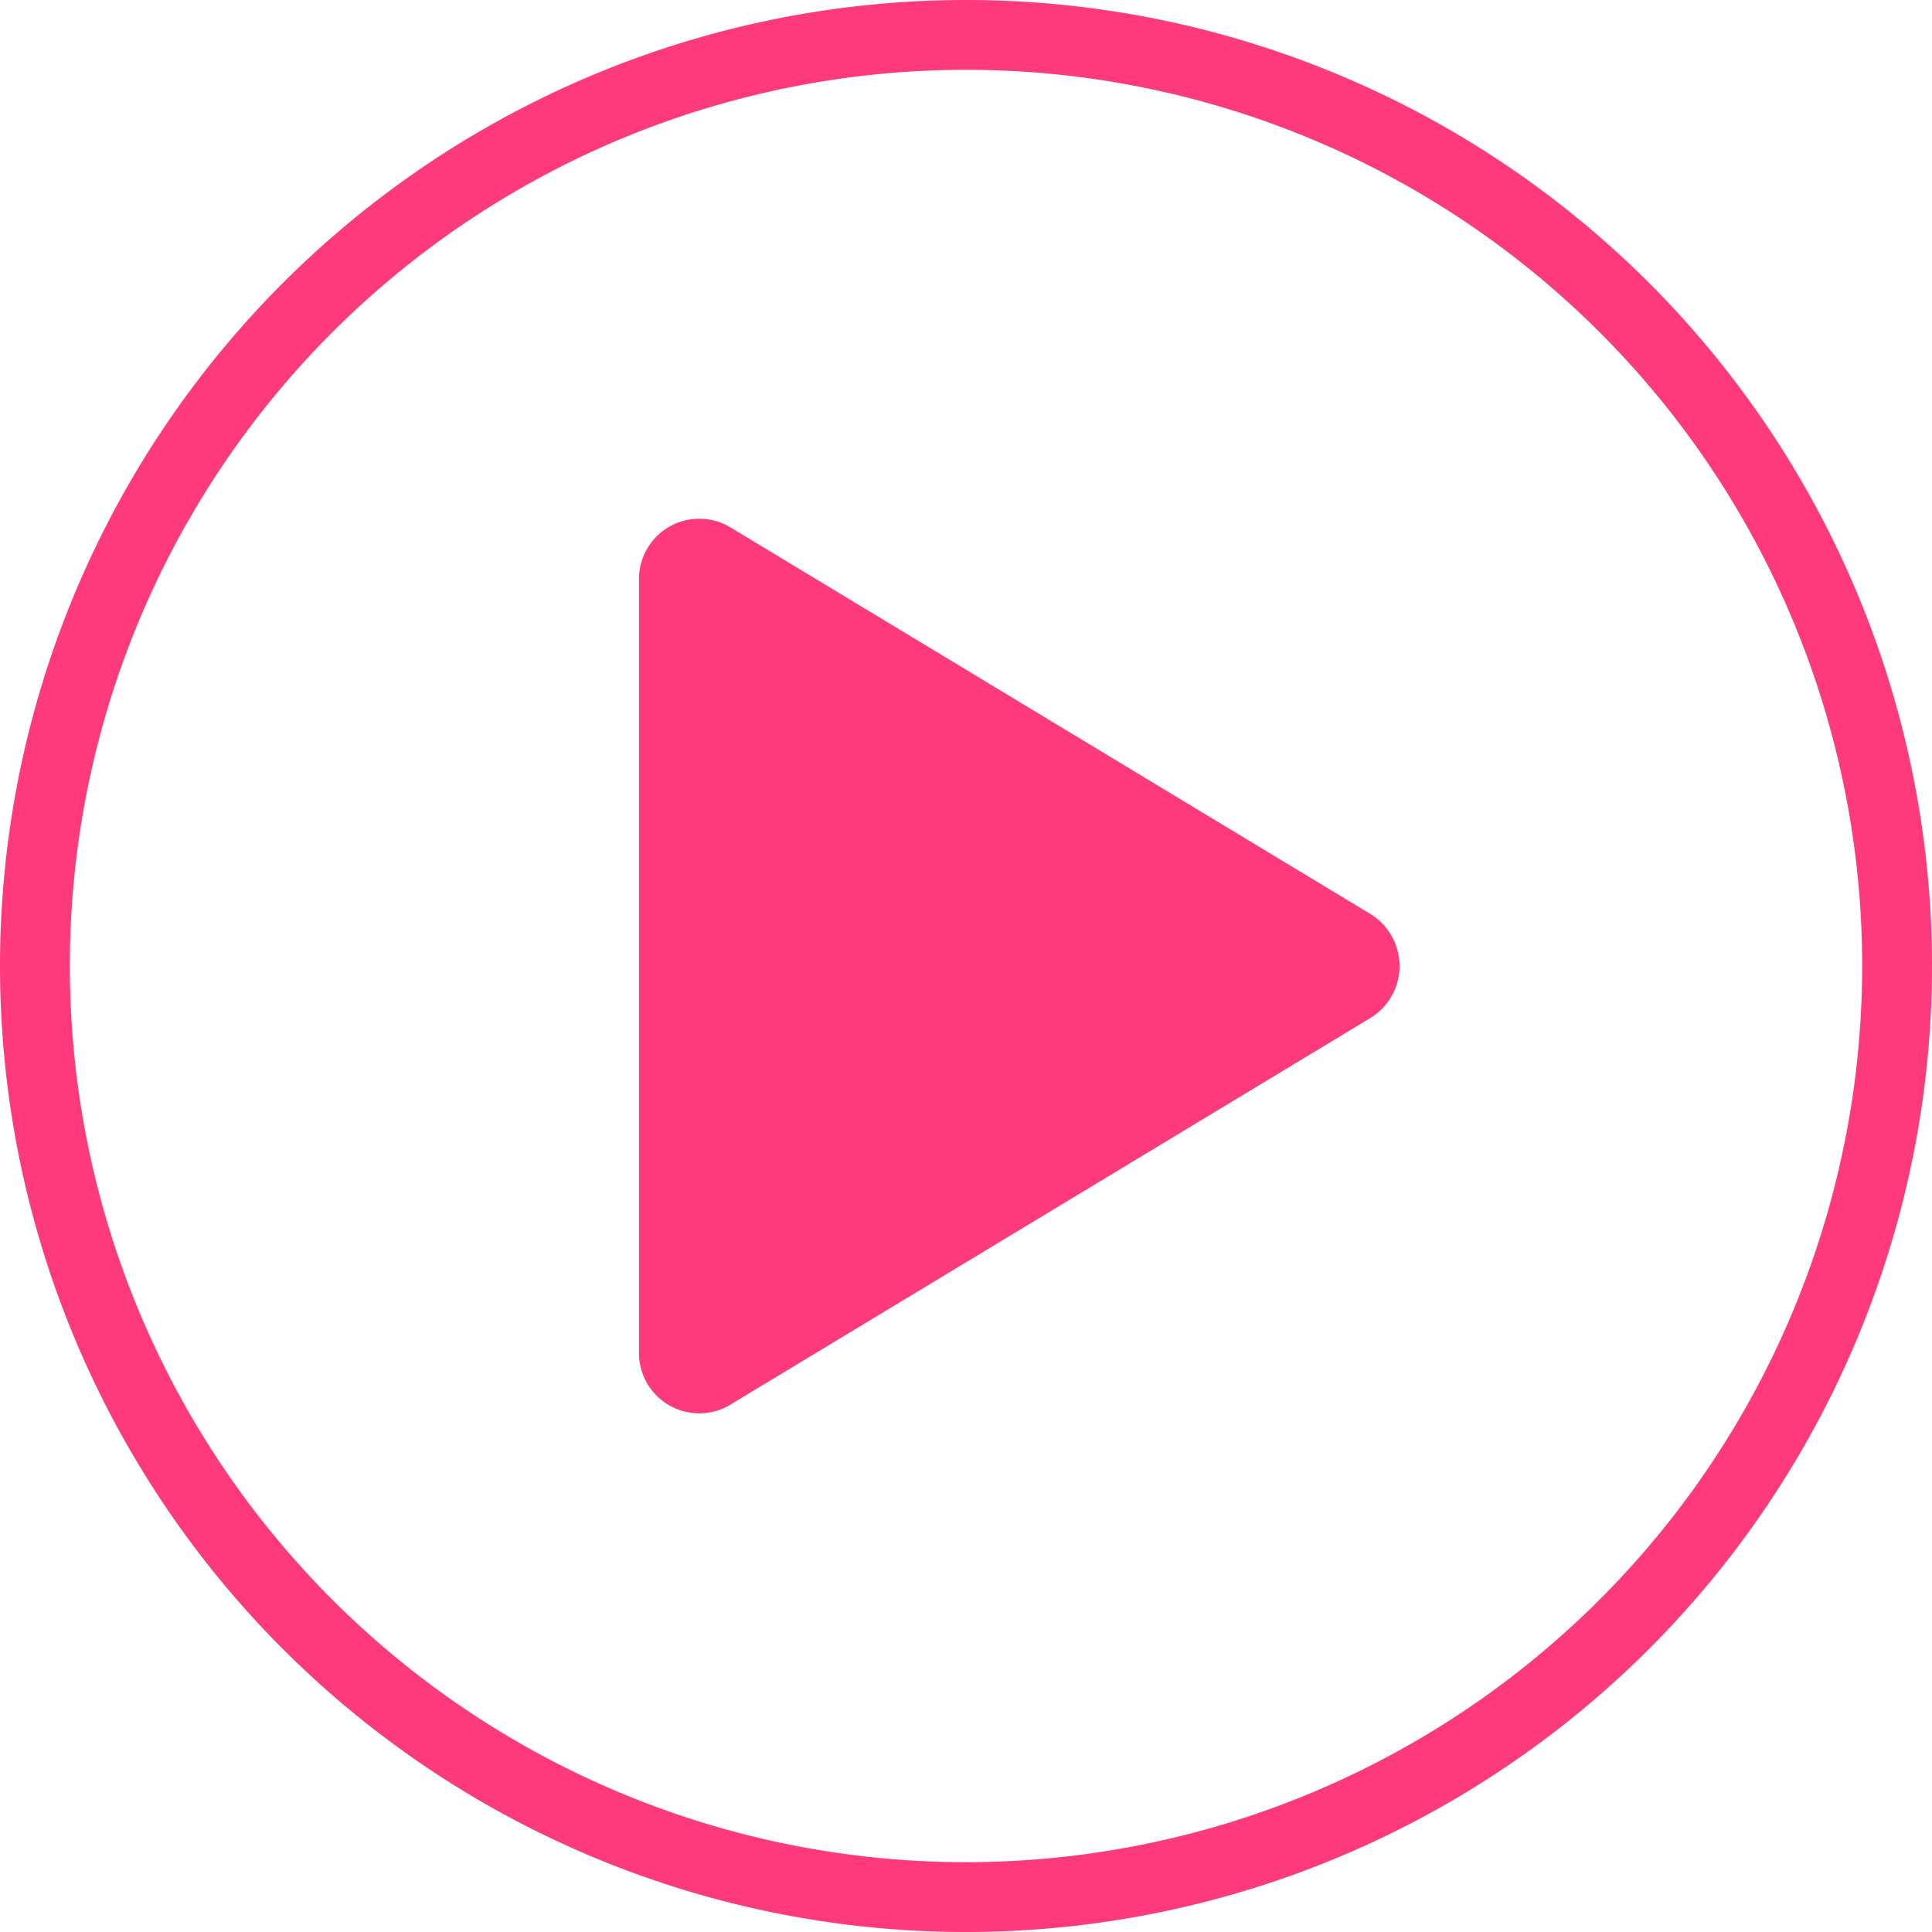
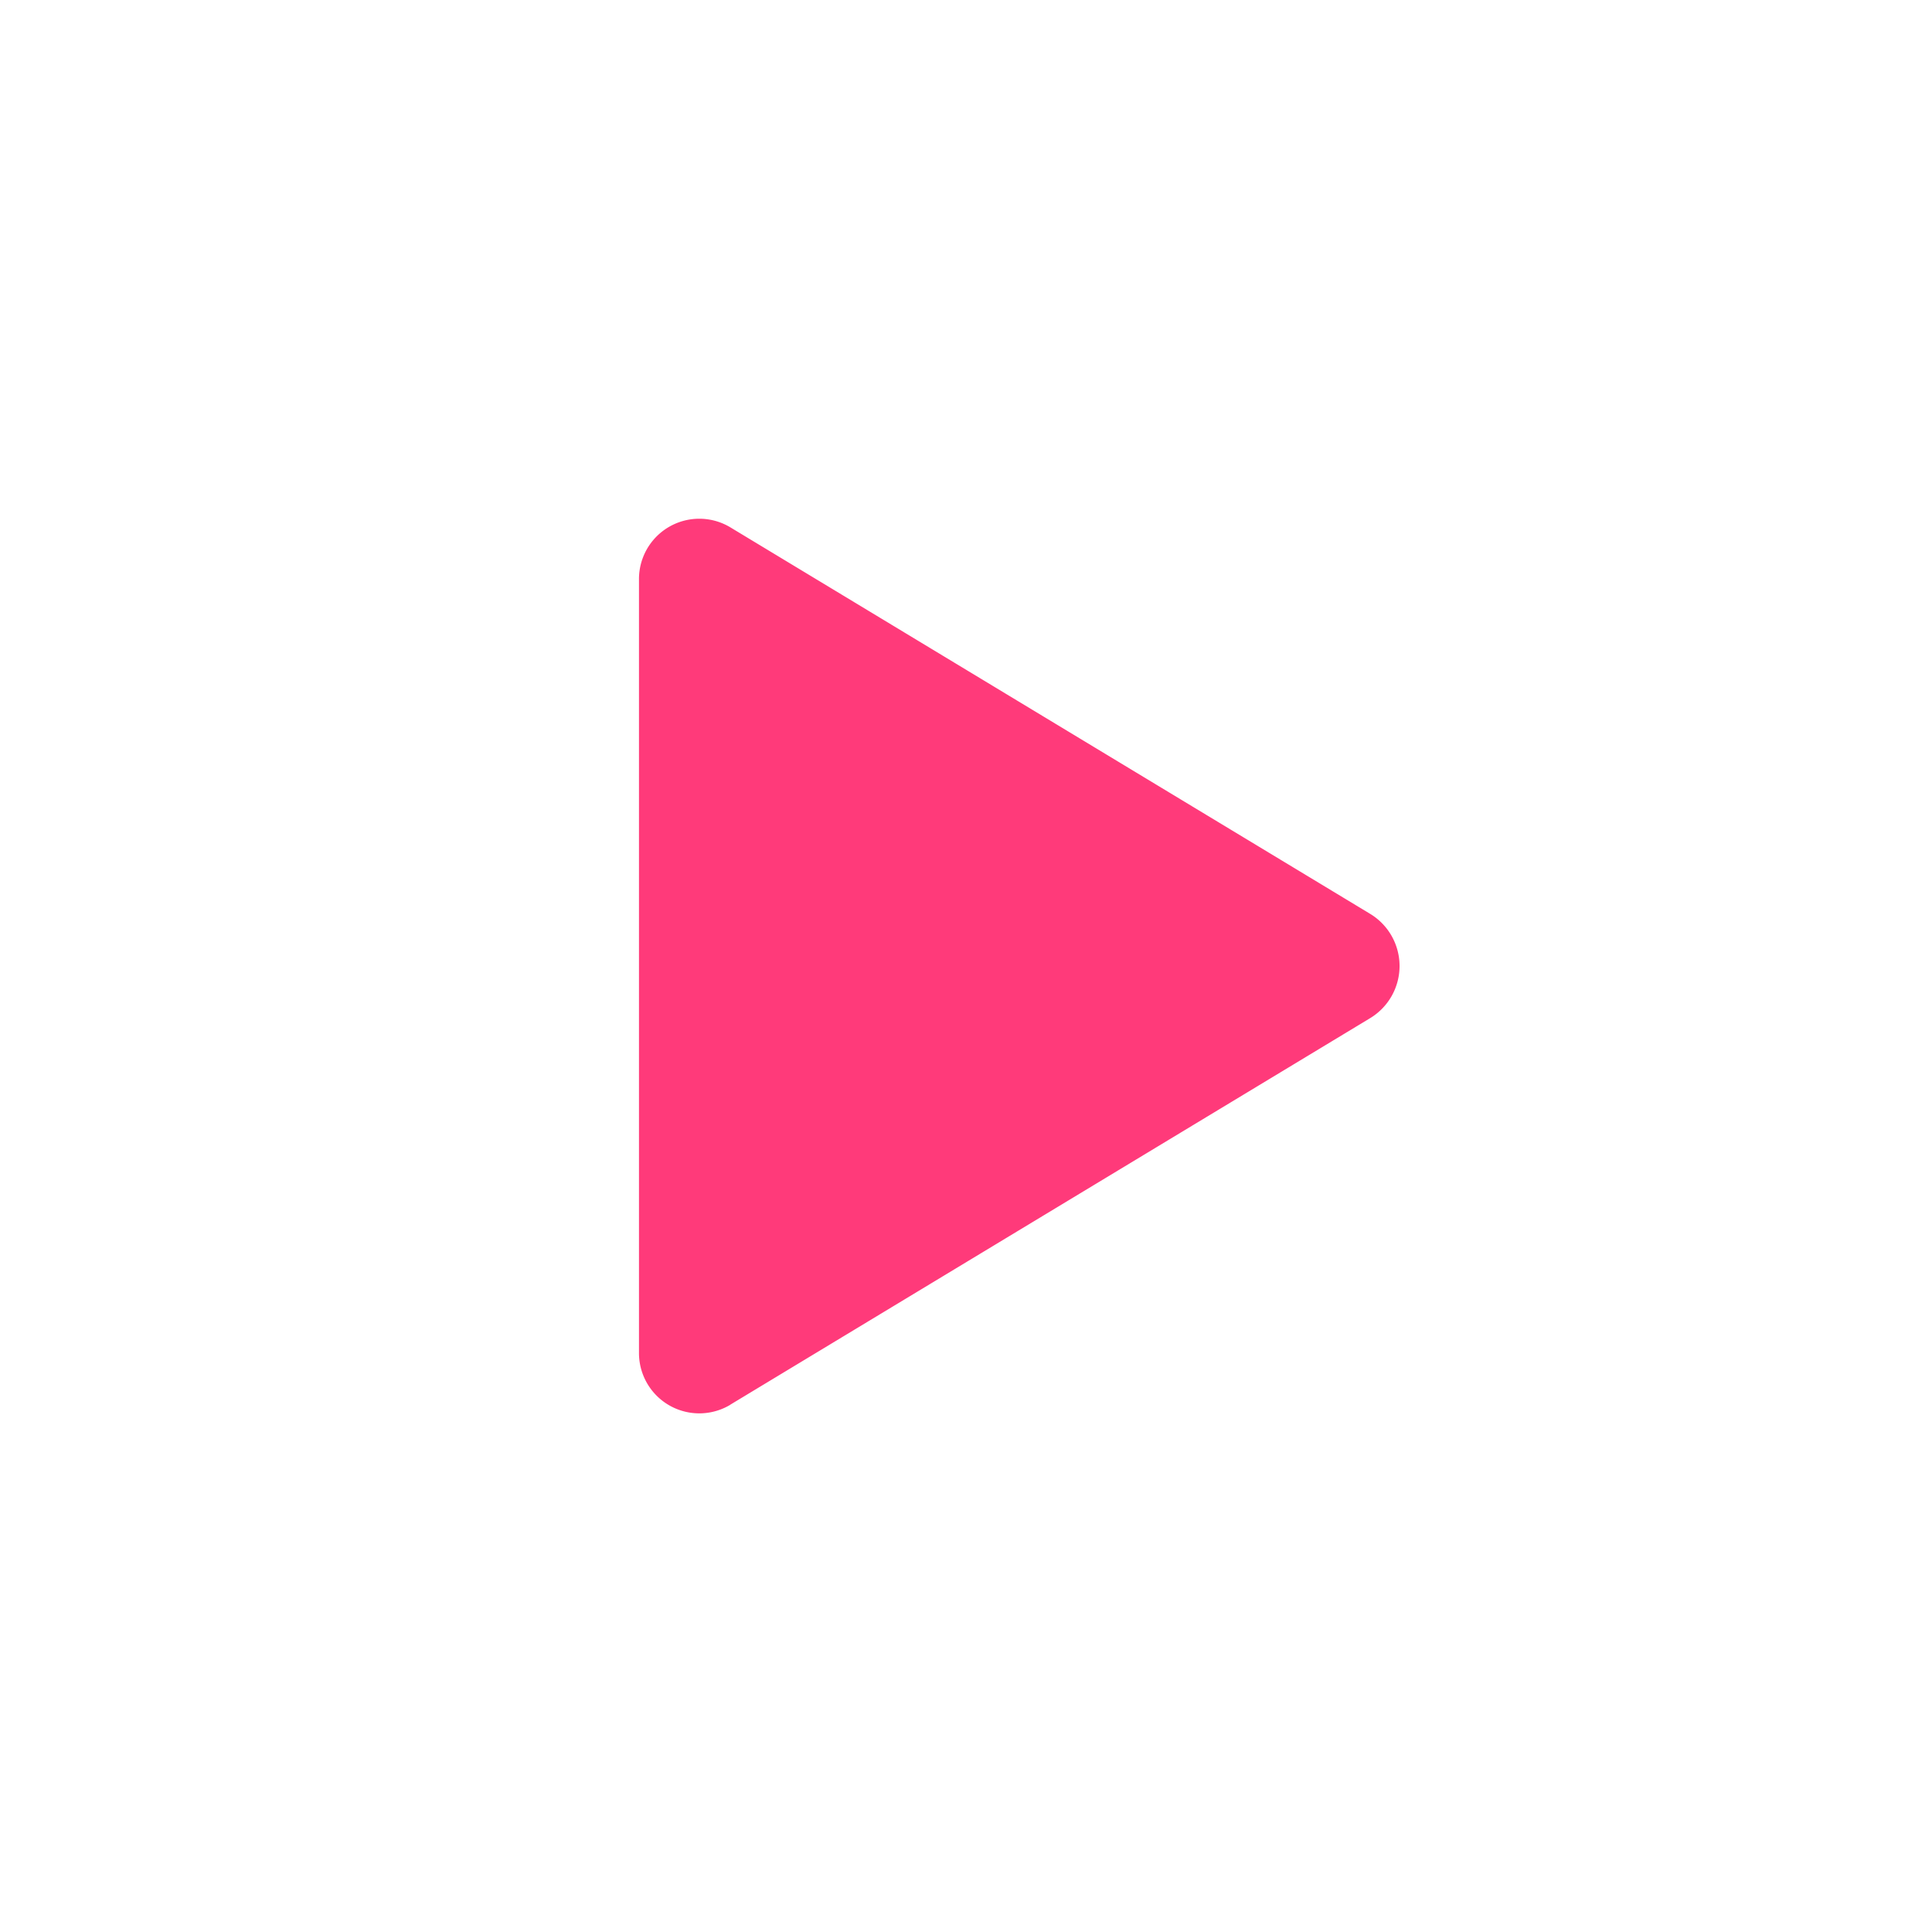
<svg xmlns="http://www.w3.org/2000/svg" width="83" height="83" viewBox="0 0 83 83">
  <defs>
    <style>.a{fill:none;stroke:#ff3a7a;stroke-miterlimit:10;stroke-width:3px;}.b{fill:#ff3a7a;}</style>
  </defs>
  <g transform="translate(1.5 1.5)">
-     <path class="a" d="M84.5,44.5a40,40,0,1,0-40,40A40.011,40.011,0,0,0,84.5,44.5Z" transform="translate(-4.5 -4.5)" />
    <path class="b" d="M17.983,50.441l27.5-16.613a2.618,2.618,0,0,0,0-4.47l-27.5-16.613a2.591,2.591,0,0,0-3.92,2.239V48.206a2.591,2.591,0,0,0,3.92,2.239Z" transform="translate(11.888 8.407)" />
  </g>
</svg>